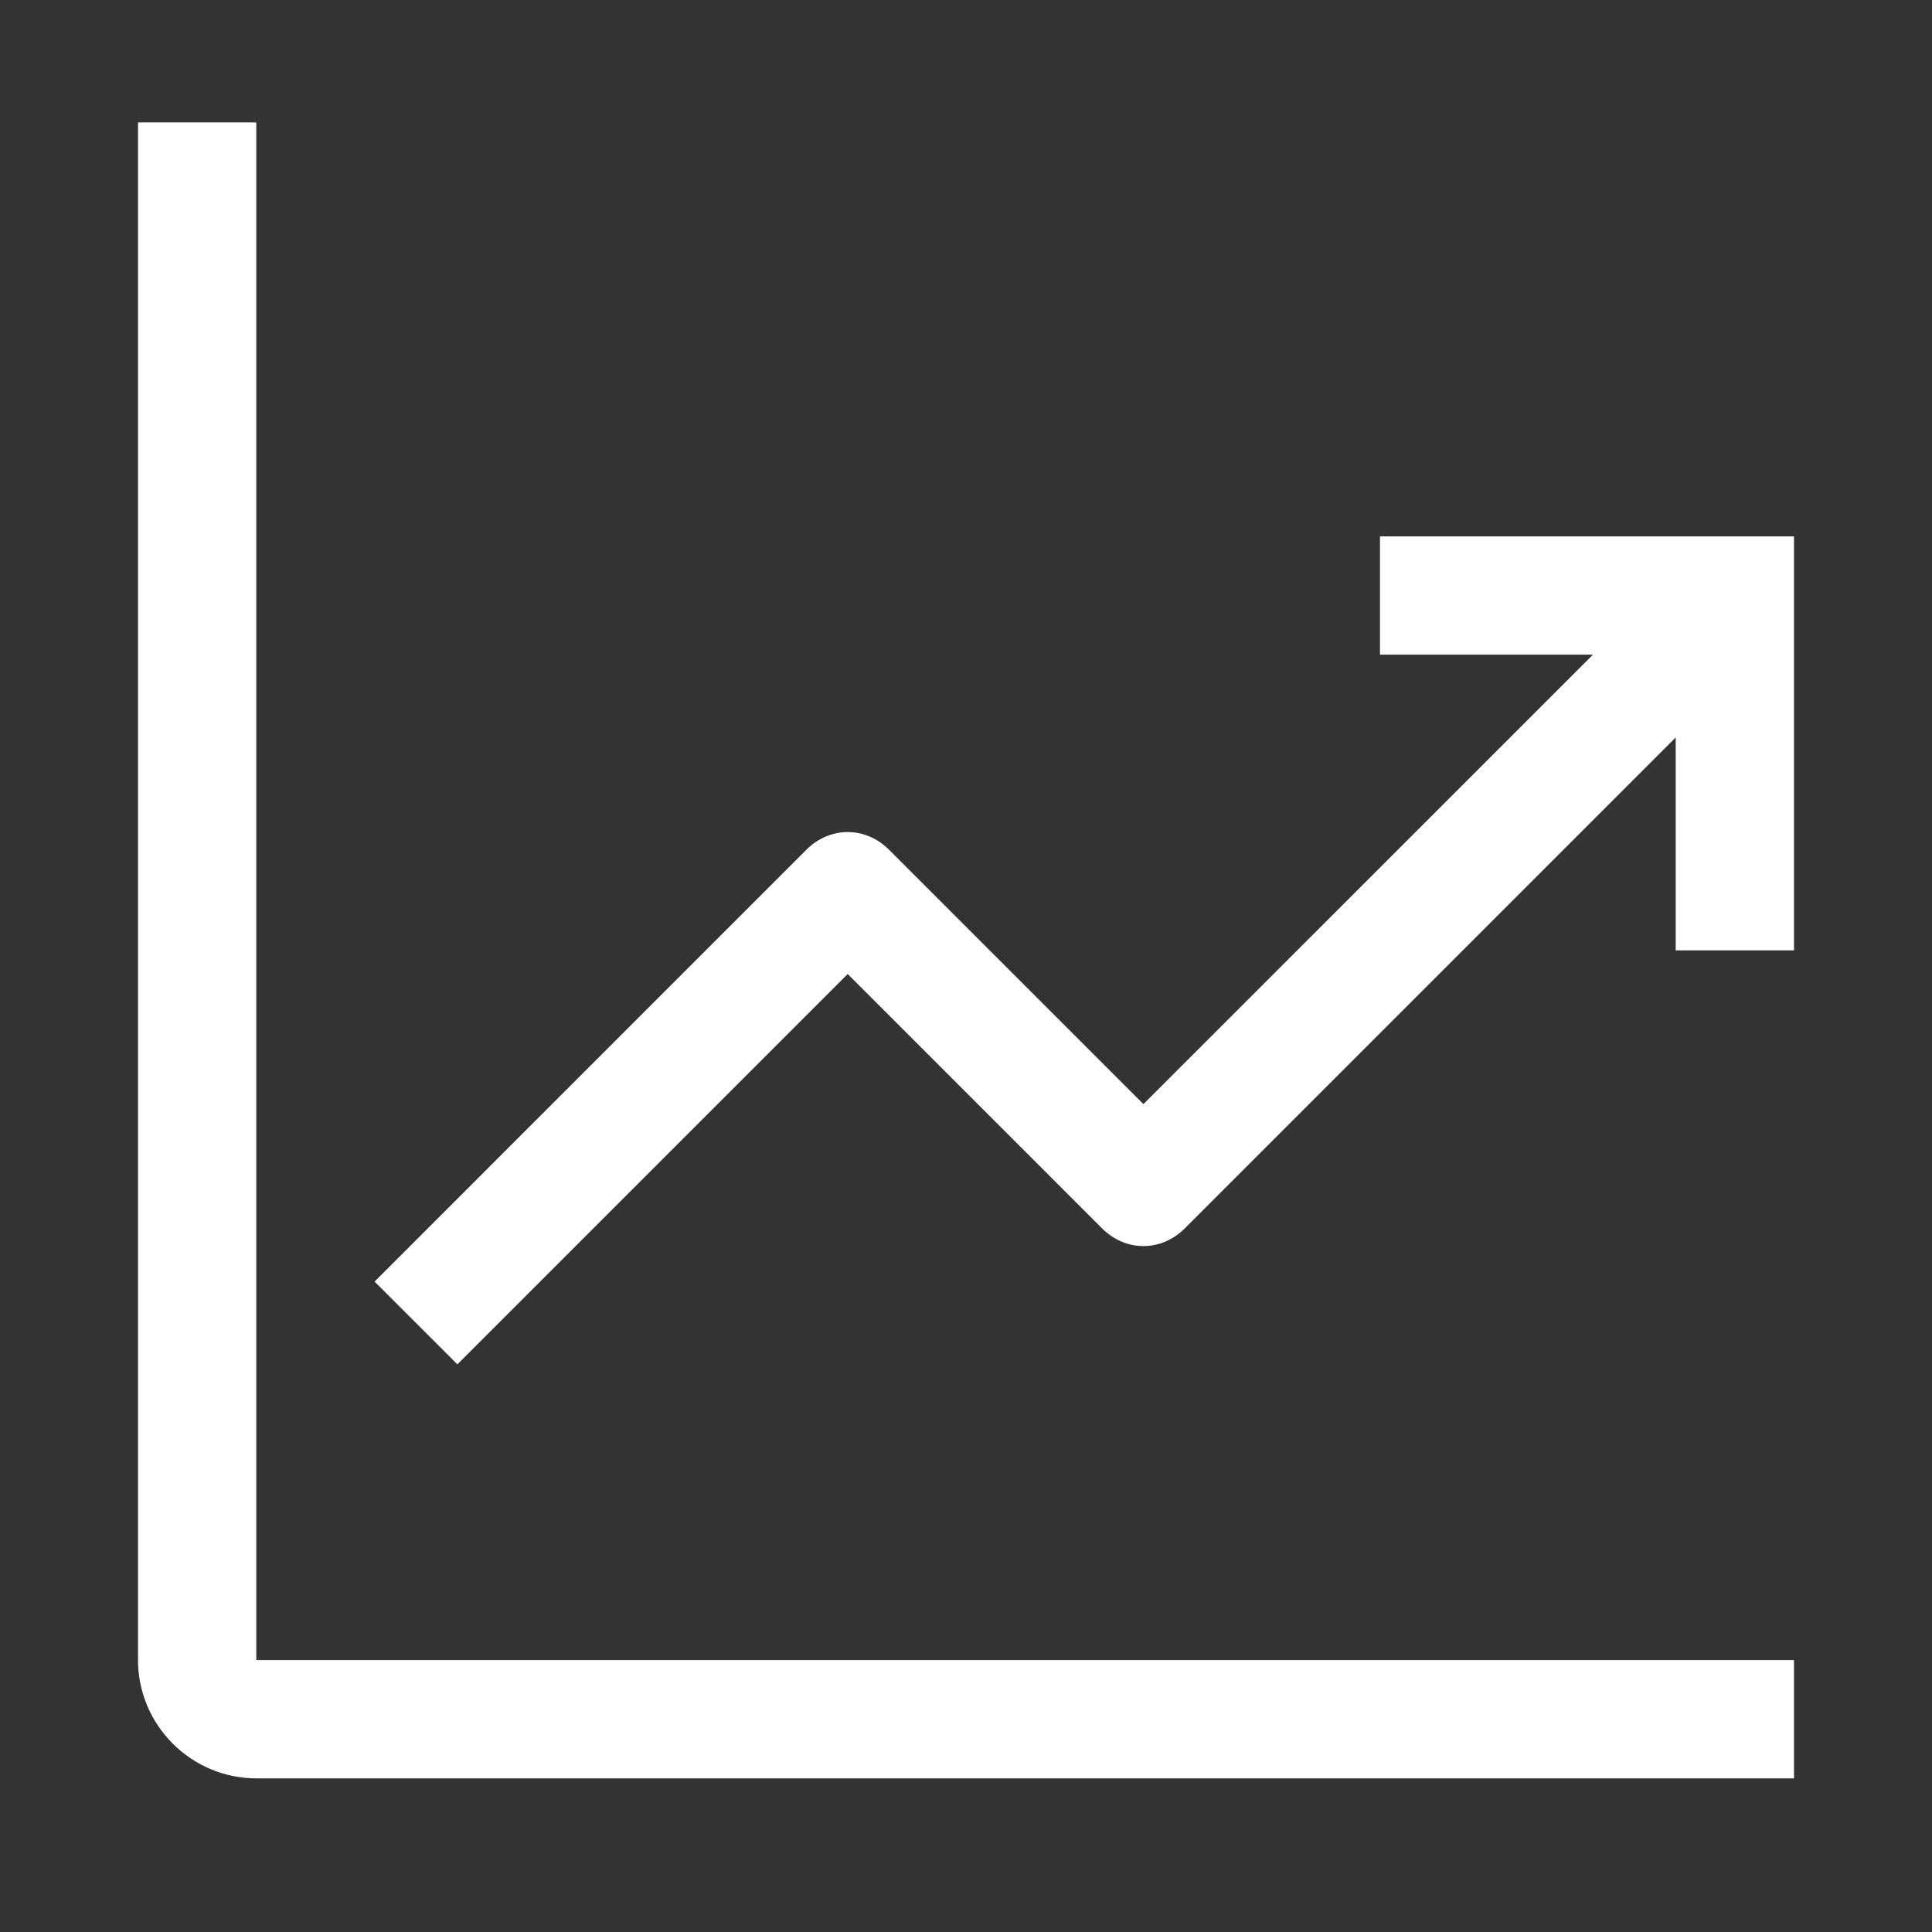
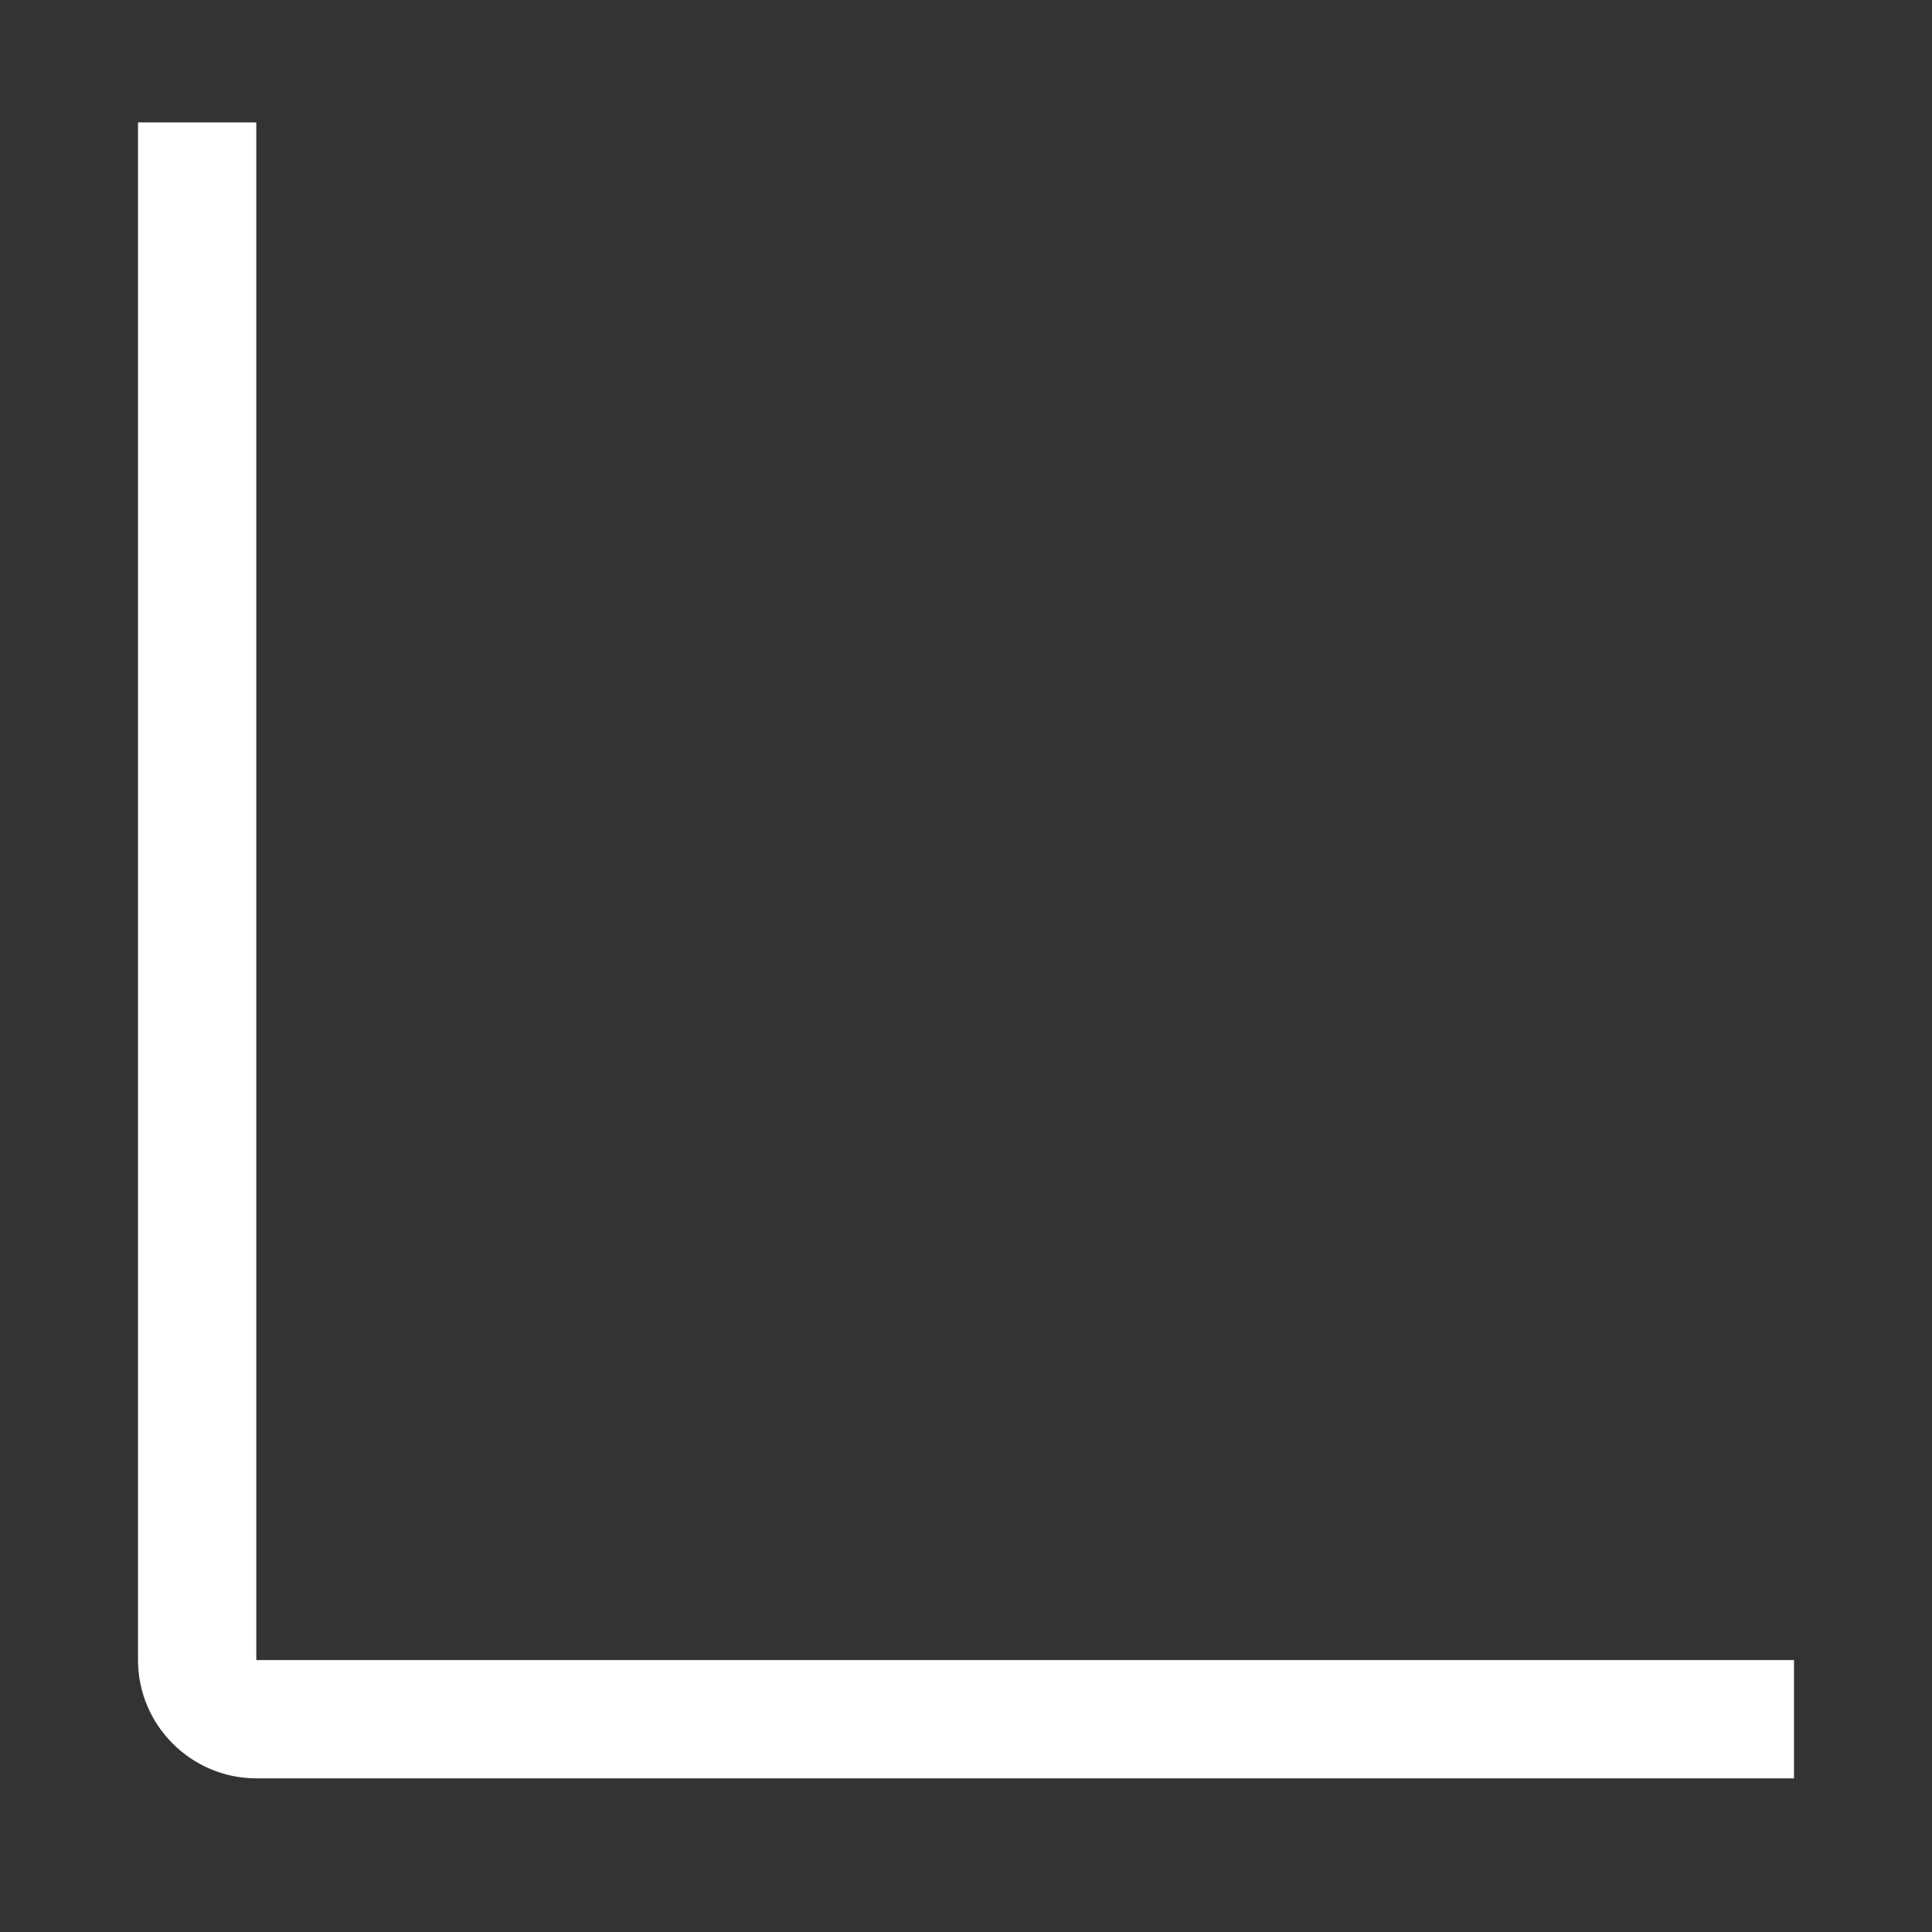
<svg xmlns="http://www.w3.org/2000/svg" width="49" height="49" viewBox="0 0 49 49" fill="none">
  <rect x="0" y="0" width="49" height="49" fill="#333333" stroke="none" />
  <path d="M6.5 3.104H3.5V42.103C3.5 43.754 4.85 45.103 6.5 45.103H45.5V42.103H6.5V3.104Z" fill="white" />
-   <path d="M45.5 13.604H35V16.604H40.4L29 28.003L22.55 21.553C21.95 20.953 21.05 20.953 20.45 21.553L9.5 32.504L11.6 34.603L21.5 24.703L27.95 31.154C28.55 31.753 29.45 31.753 30.05 31.154L42.5 18.703V24.104H45.5V13.604Z" fill="white" />
</svg>